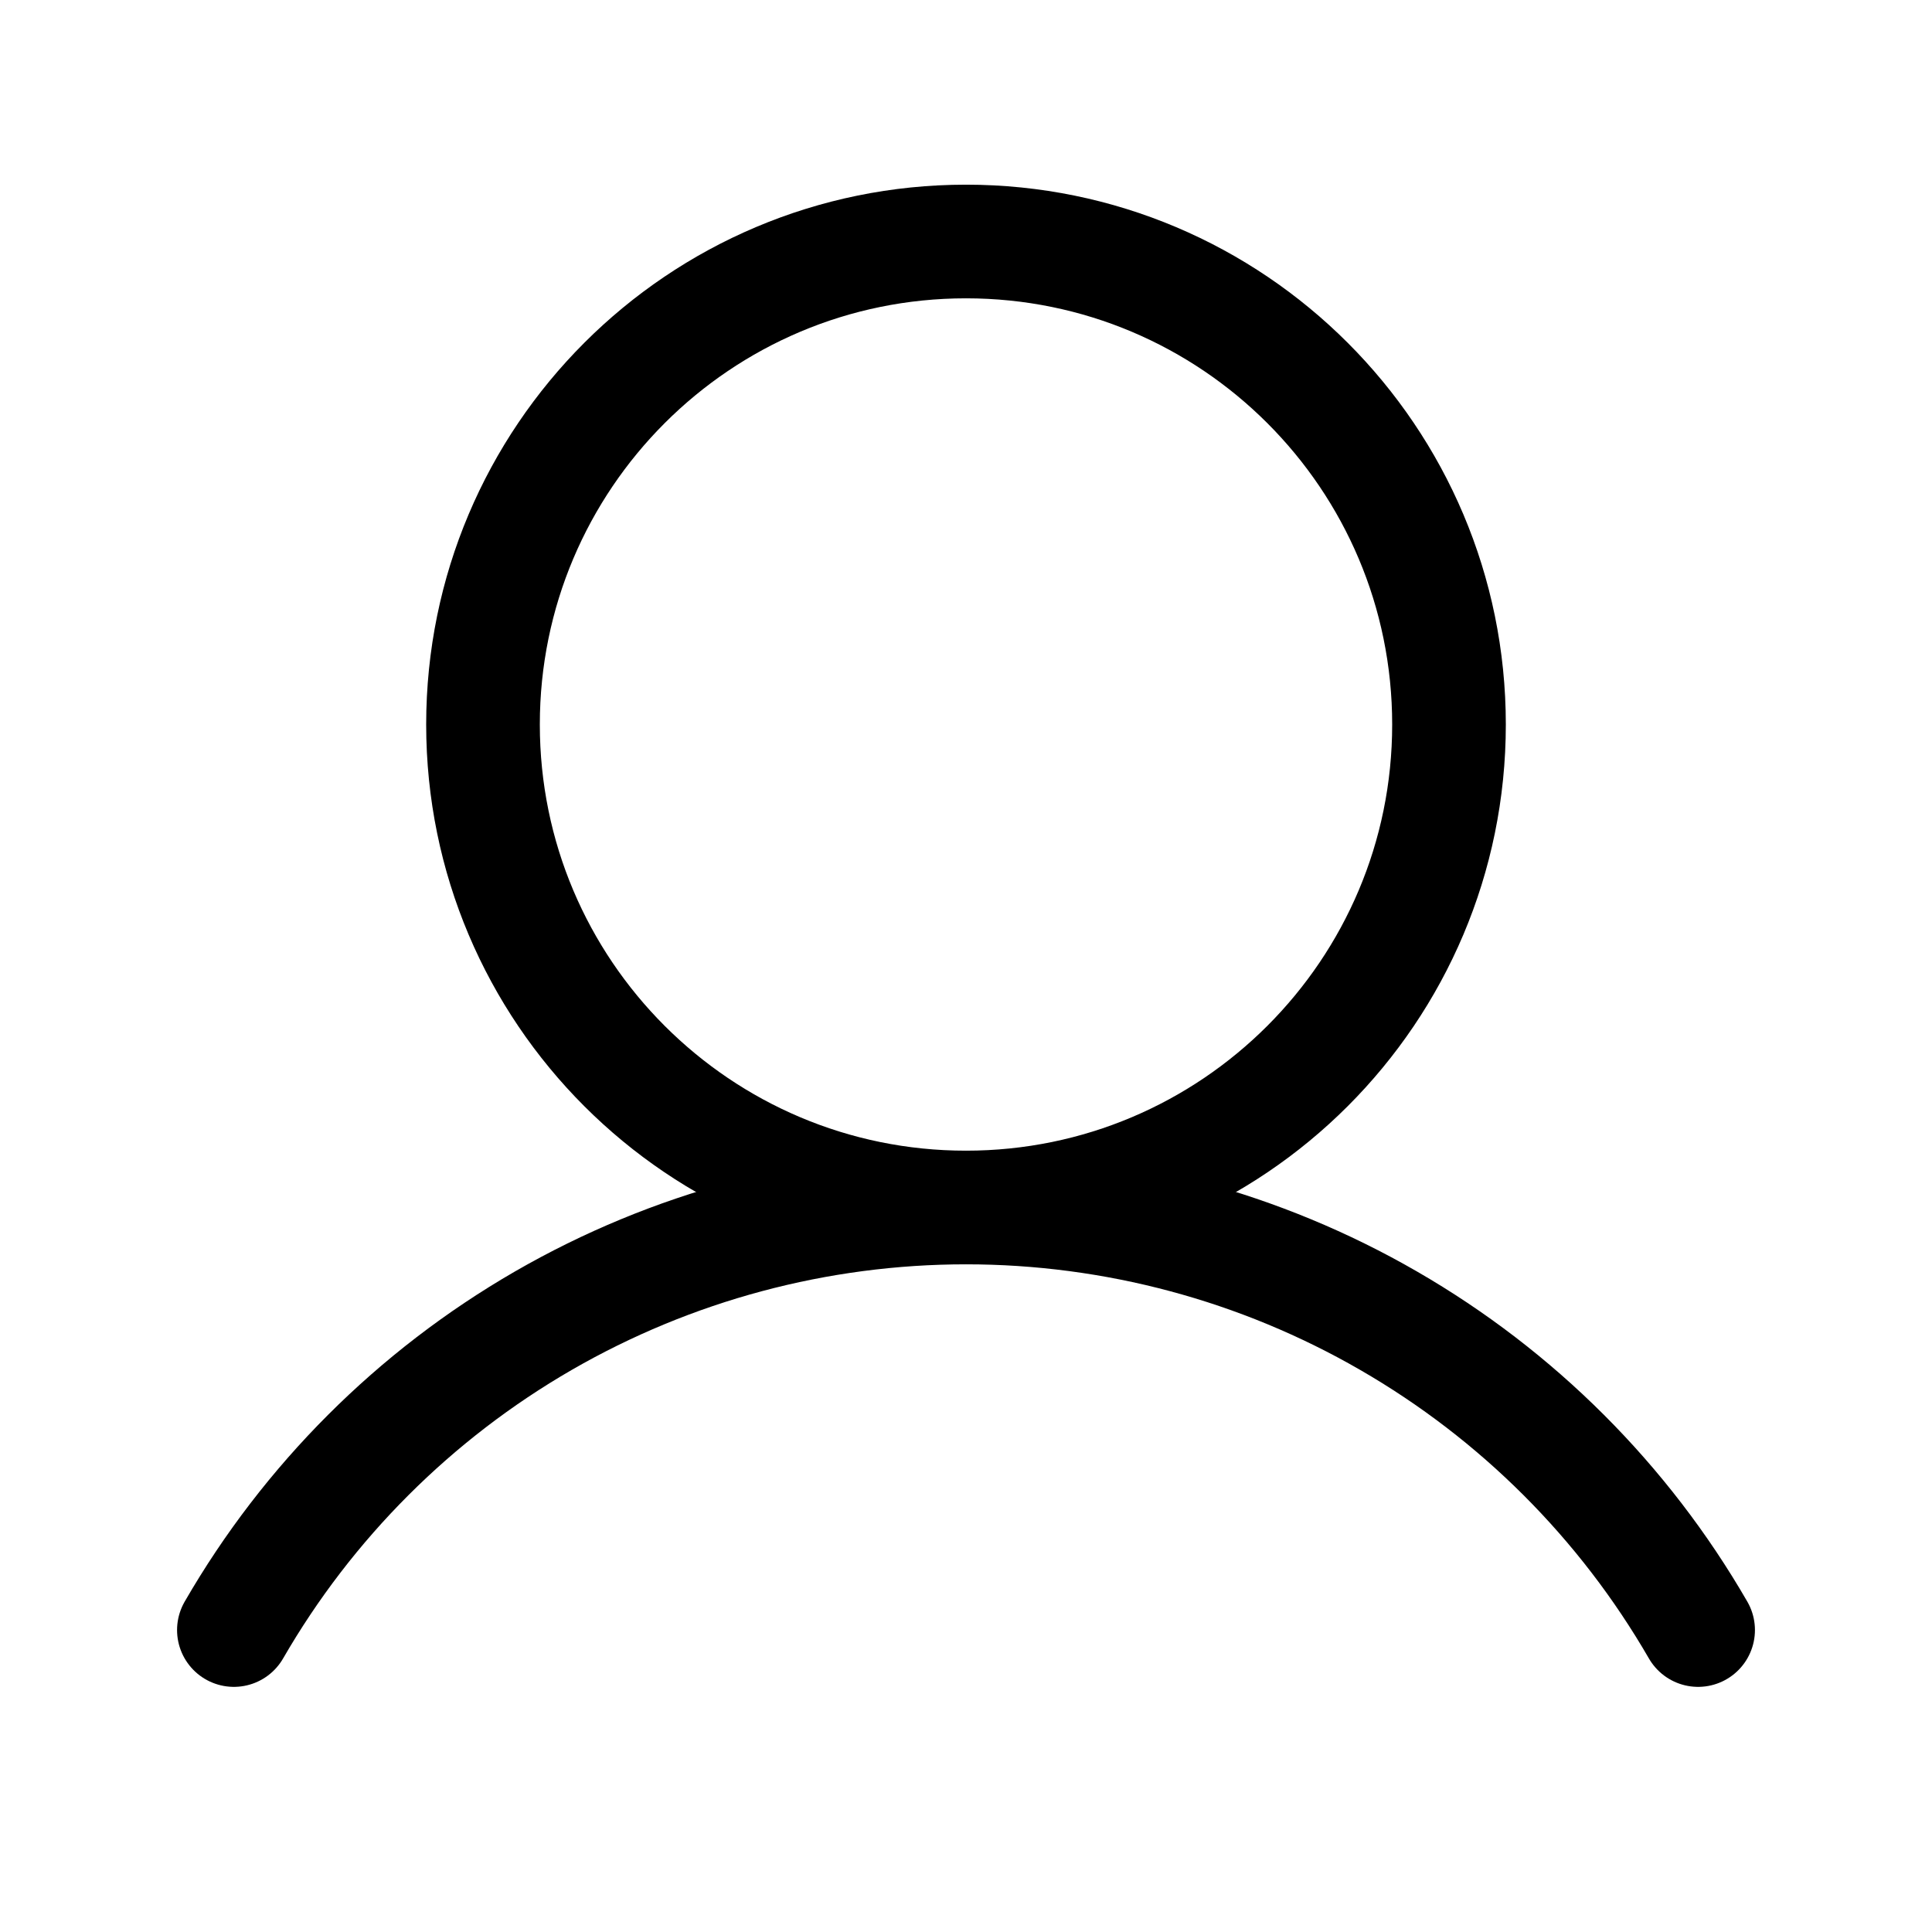
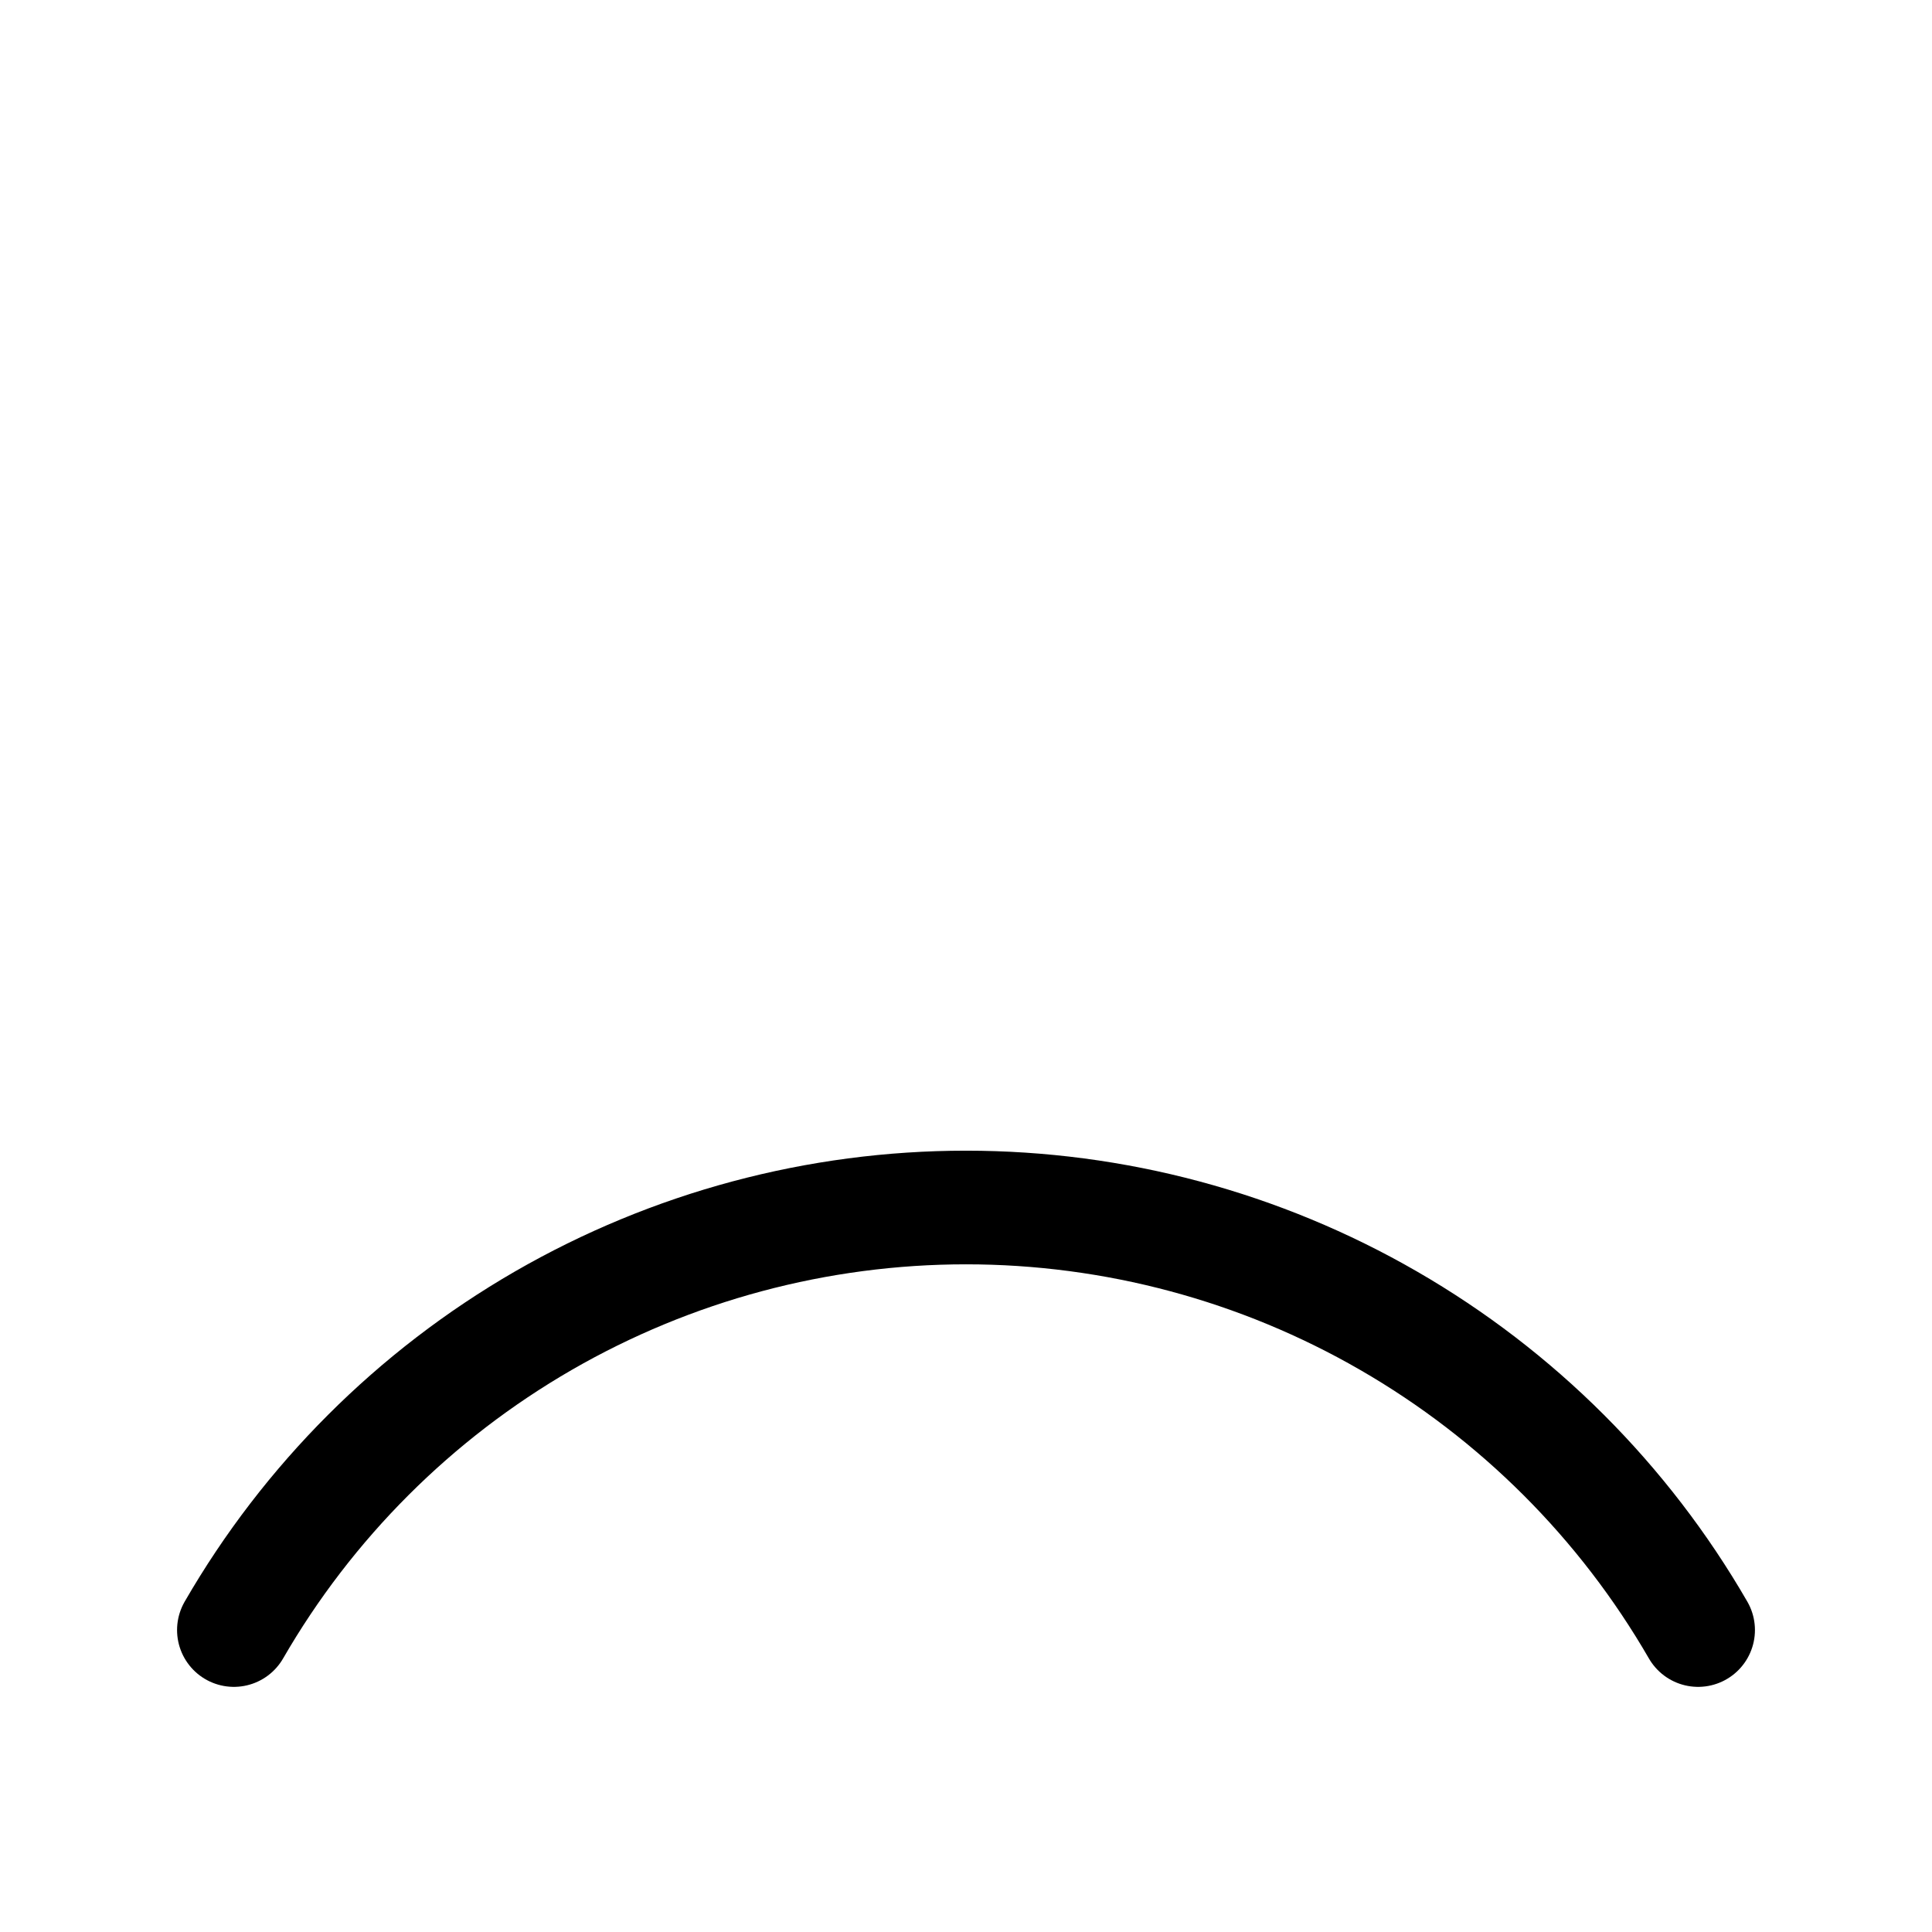
<svg xmlns="http://www.w3.org/2000/svg" width="34" height="34" viewBox="0 0 34 34" fill="none">
-   <path d="M17 21.25C21.694 21.25 25.5 17.444 25.5 12.75C25.5 8.056 21.694 4.25 17 4.25C12.306 4.25 8.5 8.056 8.5 12.75C8.5 17.444 12.306 21.25 17 21.25Z" stroke="black" stroke-width="2" stroke-miterlimit="10" />
  <path d="M4.116 28.686C5.422 26.425 7.3 24.548 9.562 23.242C11.824 21.937 14.389 21.25 17 21.25C19.611 21.25 22.177 21.937 24.438 23.243C26.7 24.548 28.578 26.425 29.884 28.686" stroke="black" stroke-width="2" stroke-linecap="round" stroke-linejoin="round" />
</svg>